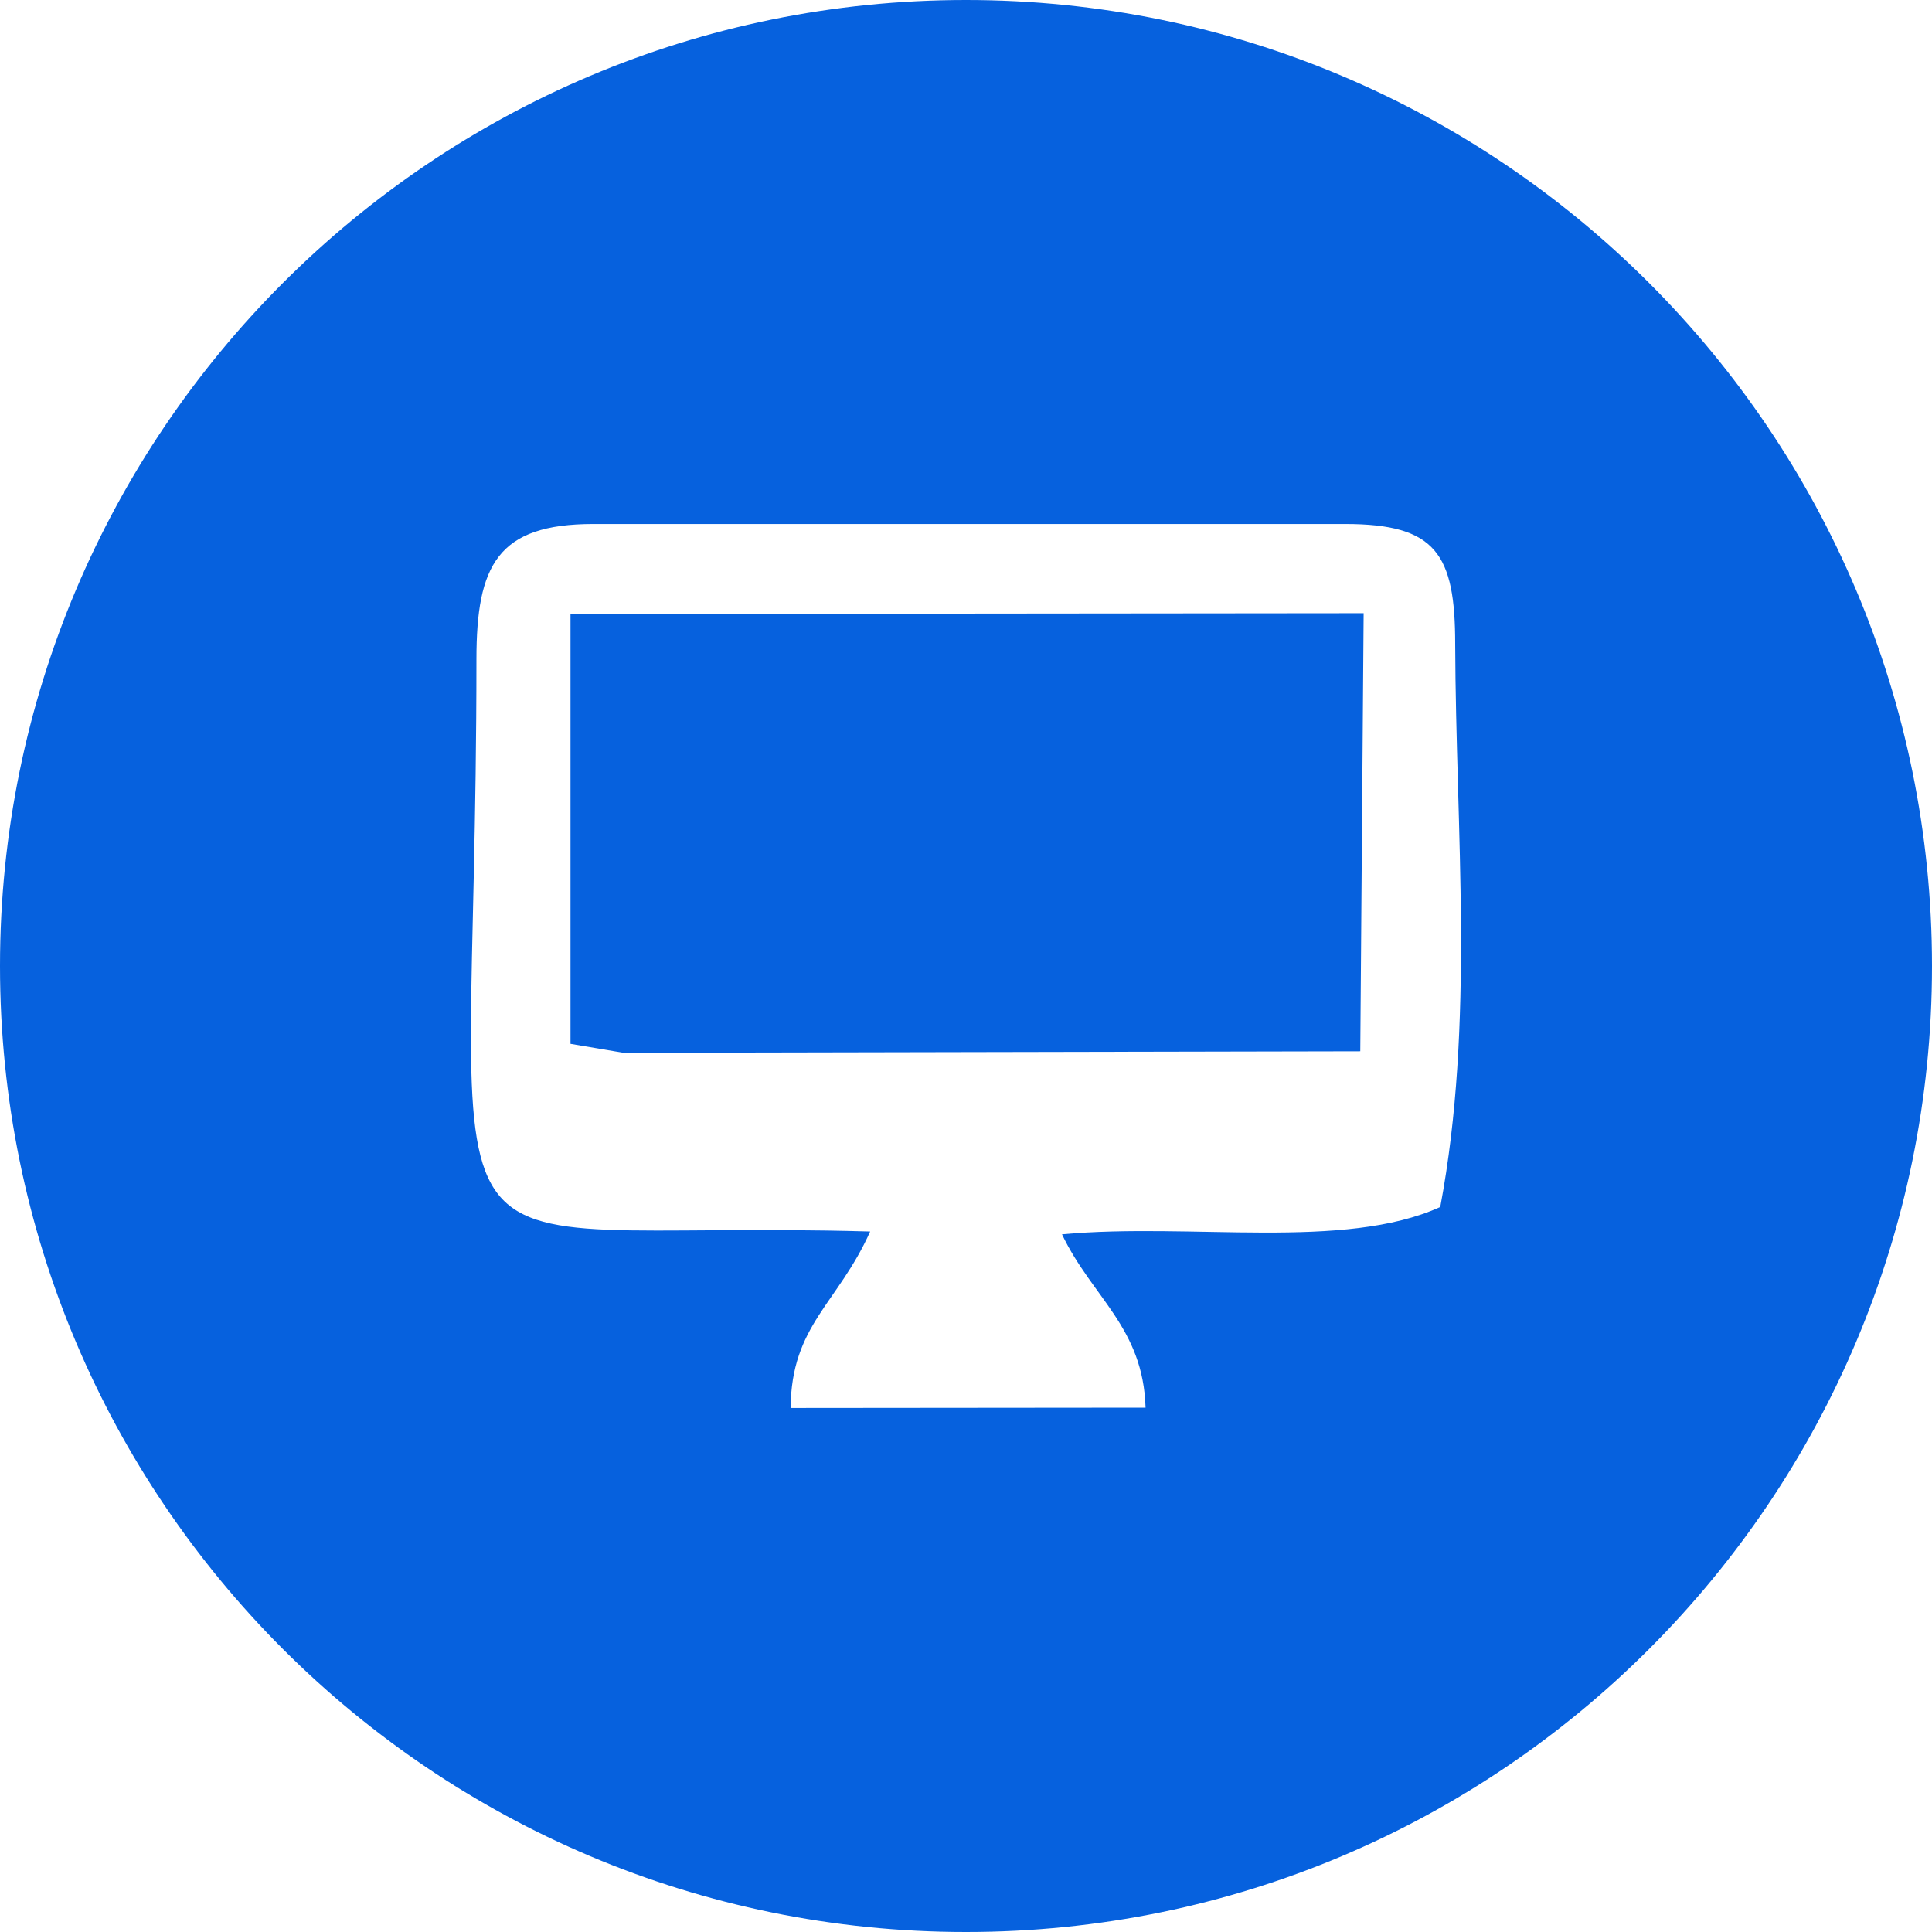
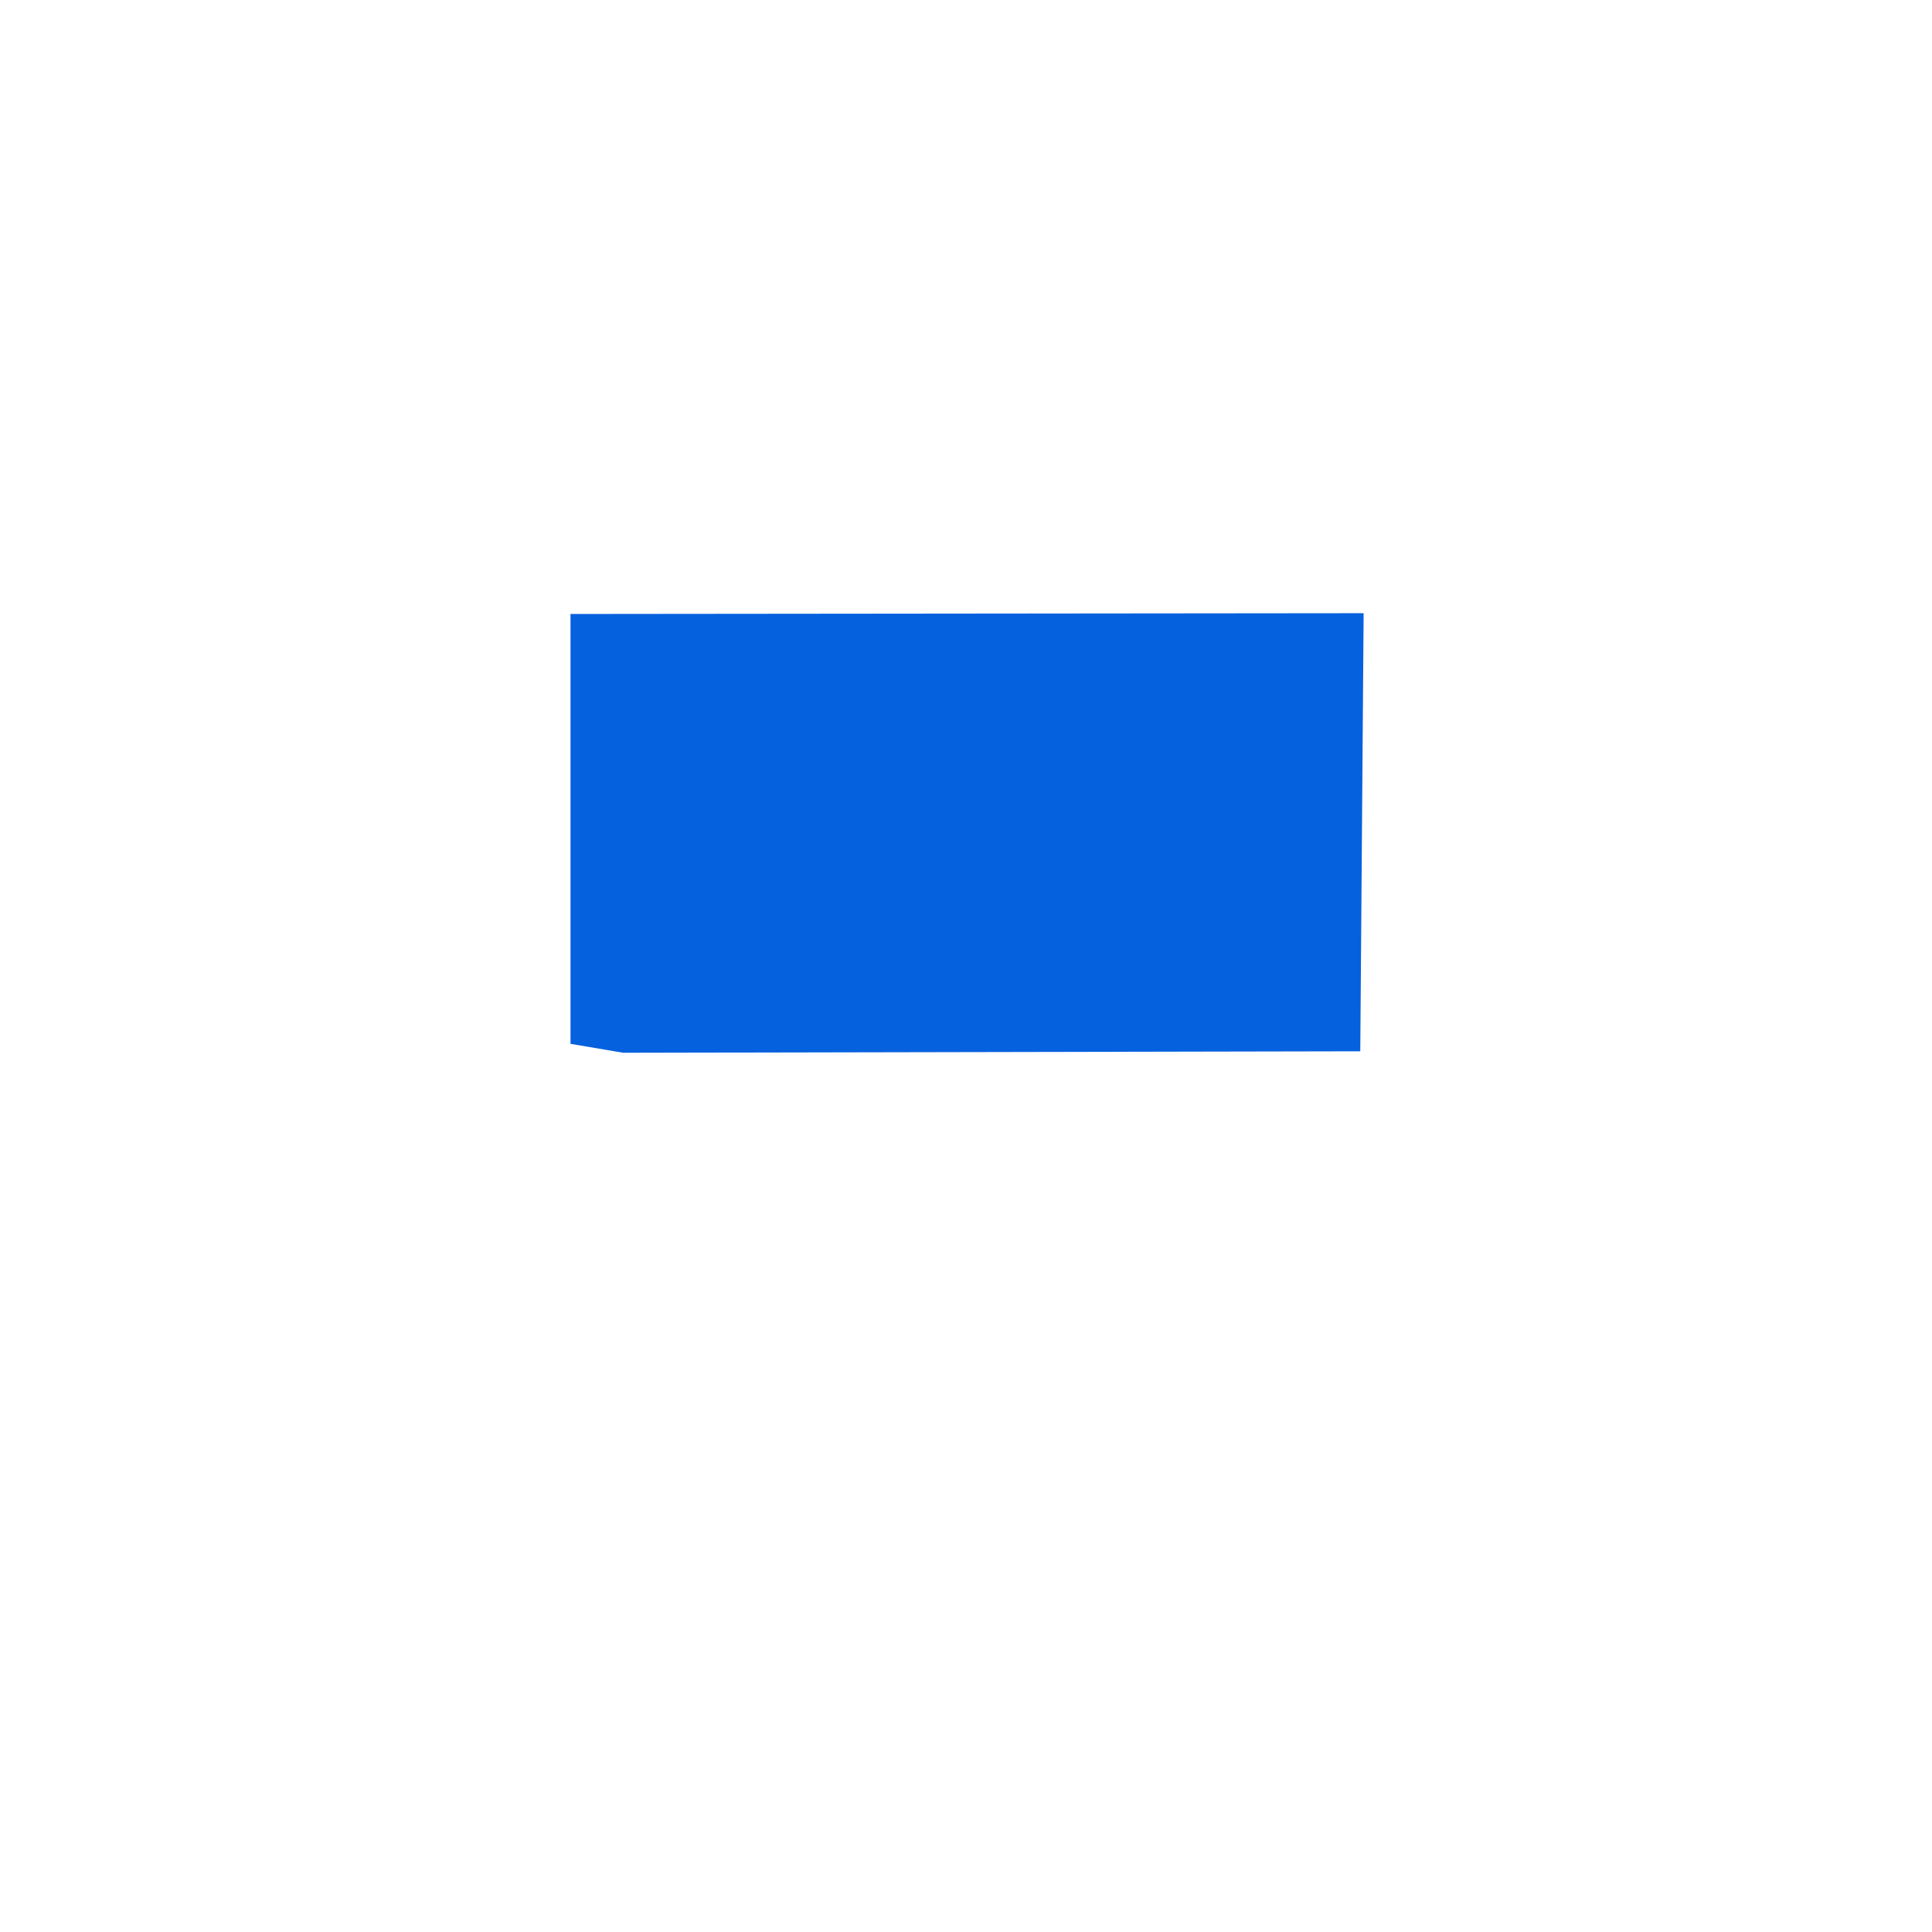
<svg xmlns="http://www.w3.org/2000/svg" xml:space="preserve" width="0.667in" height="0.667in" version="1.1" style="shape-rendering:geometricPrecision; text-rendering:geometricPrecision; image-rendering:optimizeQuality; fill-rule:evenodd; clip-rule:evenodd" viewBox="0 0 666.66 666.66">
  <defs>
    <style type="text/css">
   
    .fil0 {fill:#0661DE}
   
  </style>
  </defs>
  <g id="Layer_x0020_1">
    <polygon class="fil0" points="215.07,363.27 469.38,362.76 470.54,211.59 196.86,211.86 196.86,360.19 " />
-     <path class="fil0" d="M497 416.48c-33.34,15.1 -85.8,5.32 -130.55,9.44 10.44,21.83 28.01,32.08 28.84,59.81l-122.48 0.11c0.24,-28.57 16.27,-35.93 27.45,-60.89 -164.44,-4.72 -135.86,31.78 -135.86,-197.45 0,-32.44 7.24,-46.69 40.35,-46.69l259.42 0c31.46,0 37.96,10.44 37.96,41.51 0.21,64.55 6.8,130.56 -5.15,194.16zm169.66 -83.15c0,-184.09 -149.24,-333.33 -333.33,-333.33 -184.09,0 -333.33,149.24 -333.33,333.33 0,184.09 149.24,333.33 333.33,333.33 184.09,0 333.33,-149.24 333.33,-333.33z" />
  </g>
</svg>